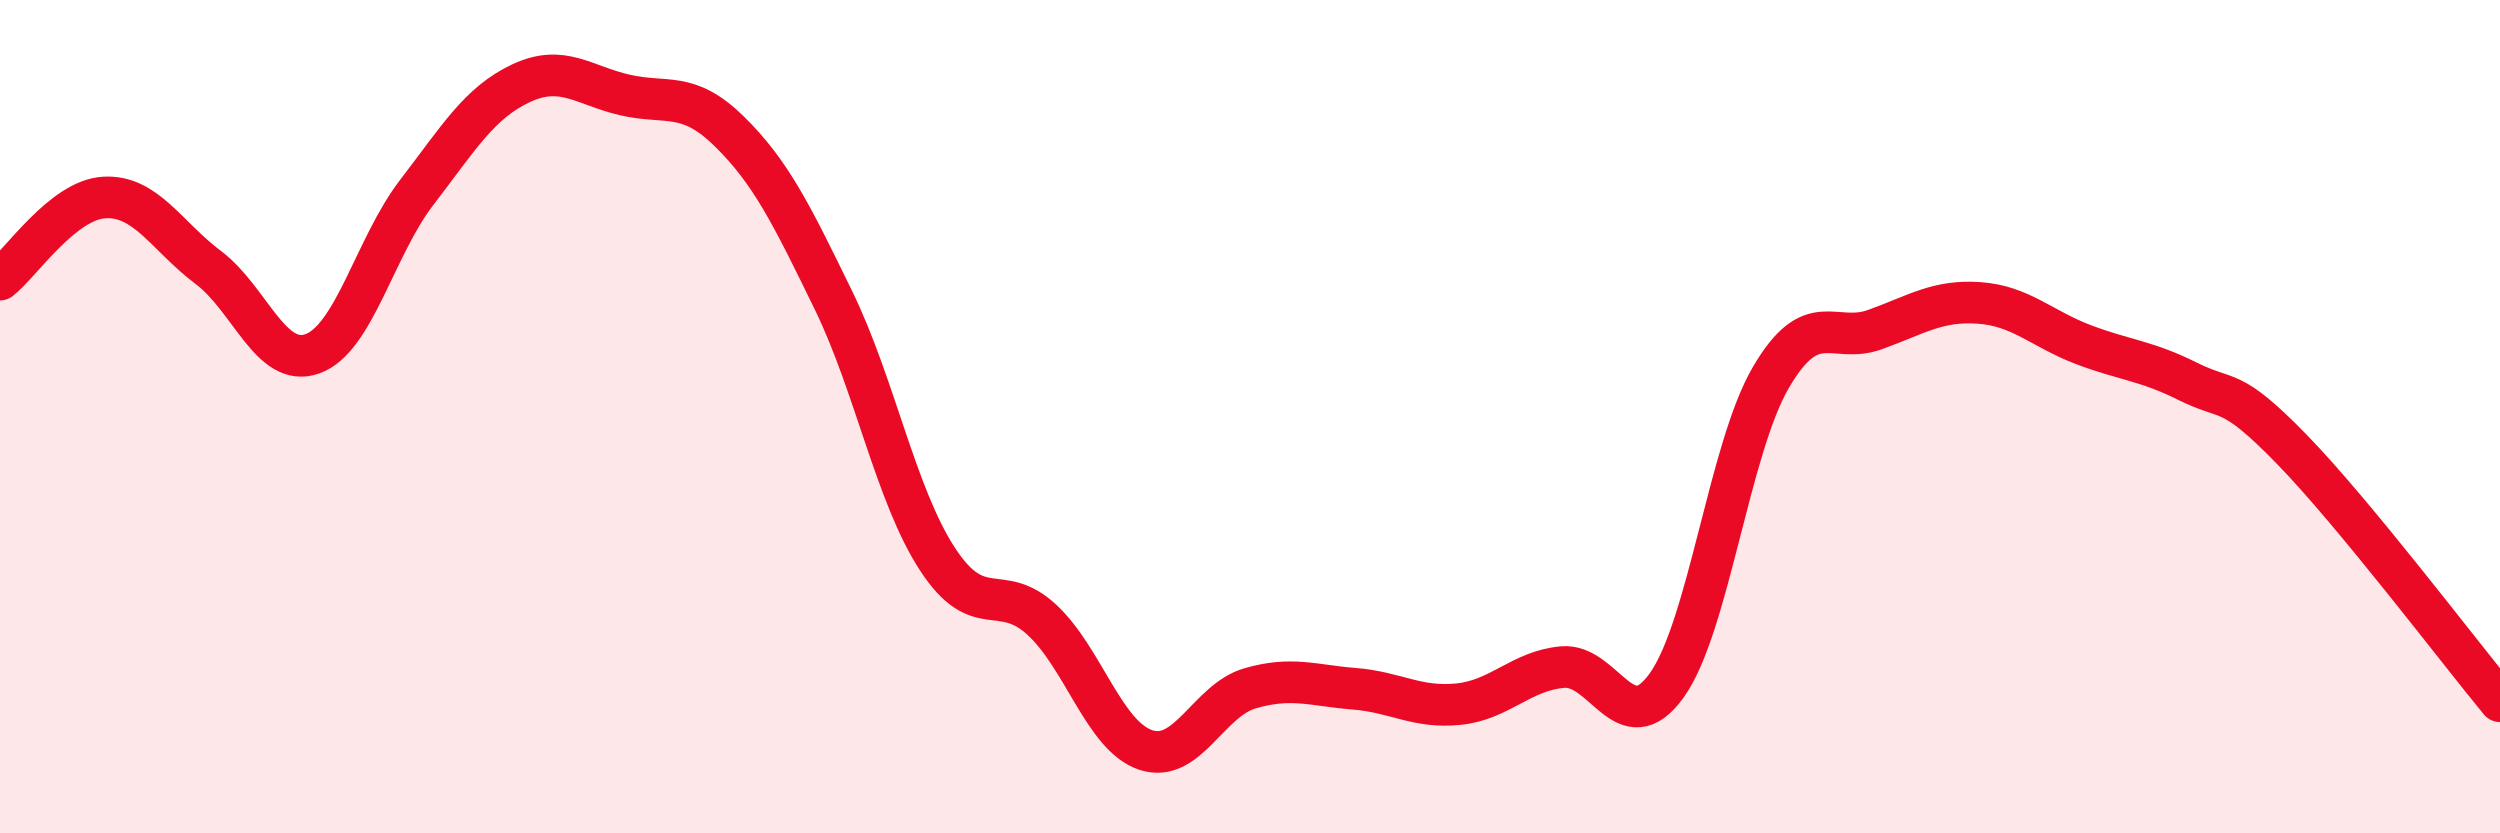
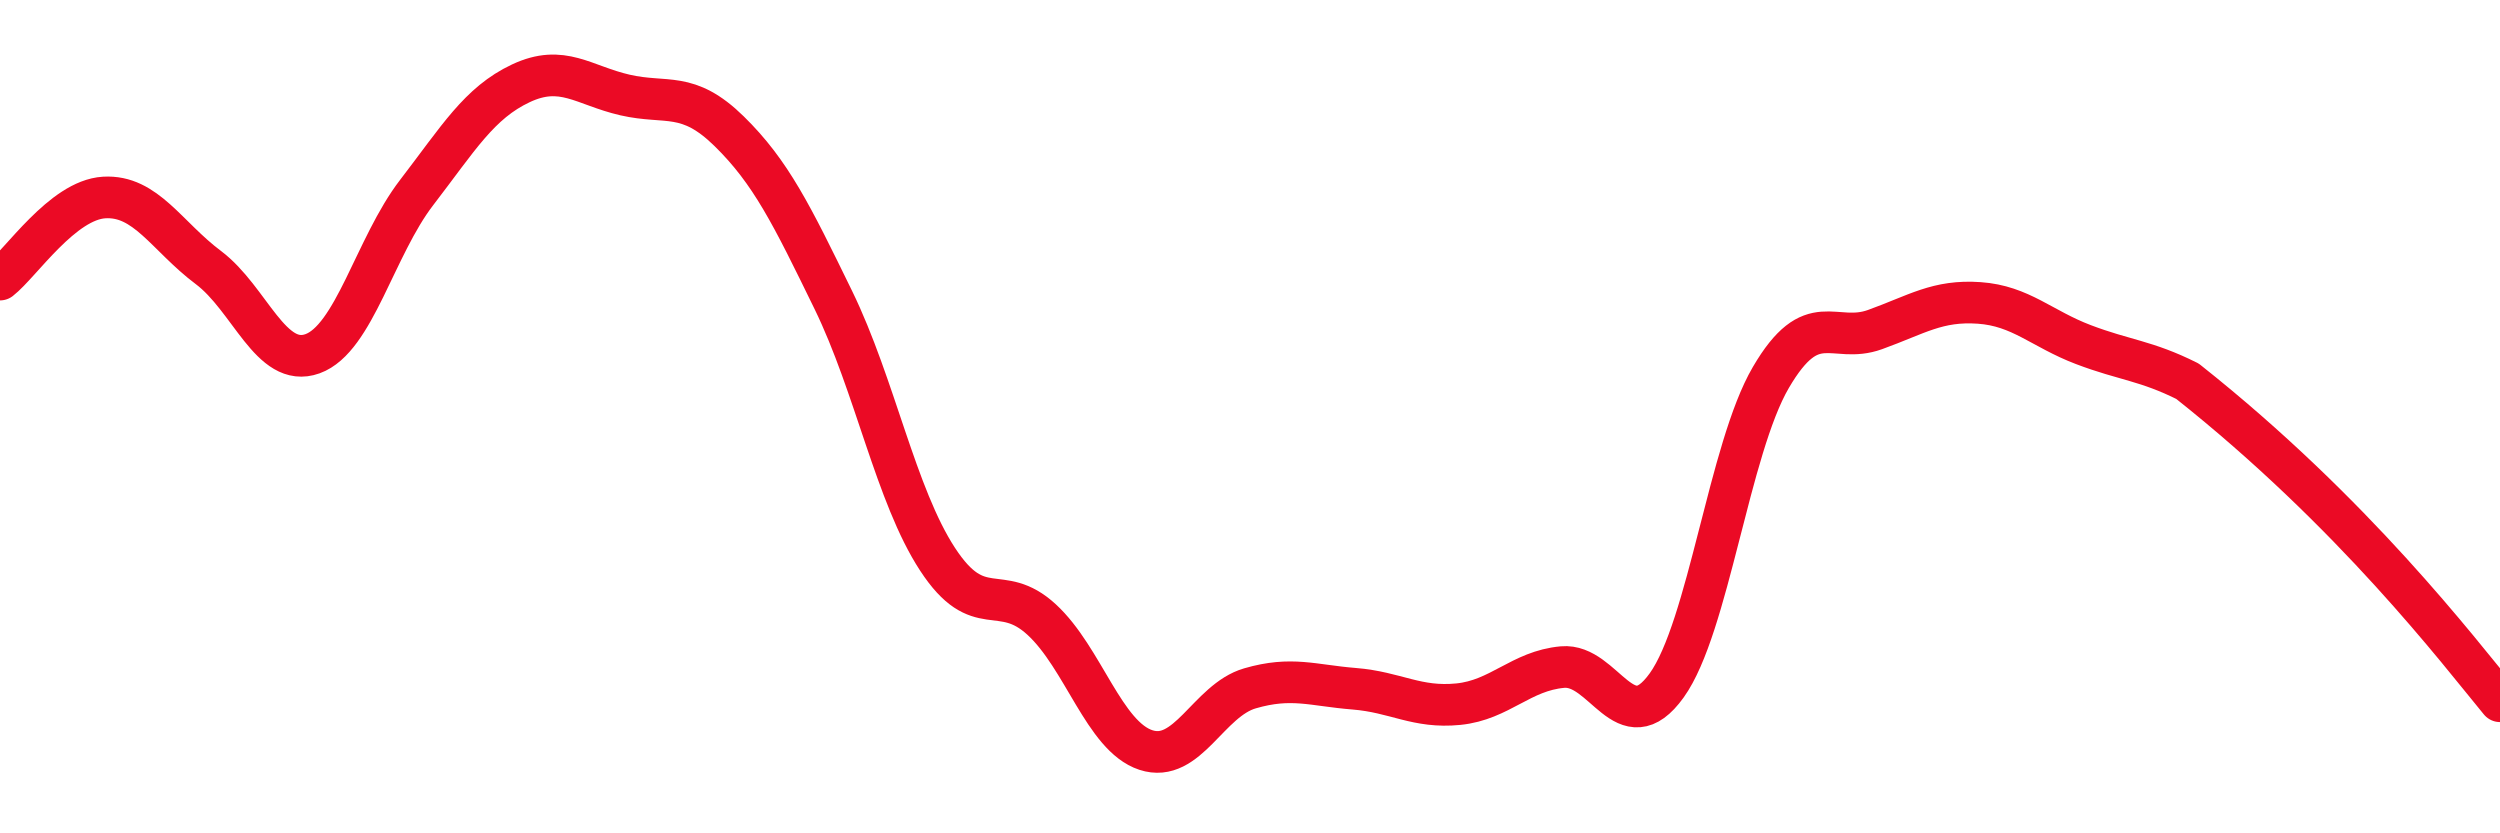
<svg xmlns="http://www.w3.org/2000/svg" width="60" height="20" viewBox="0 0 60 20">
-   <path d="M 0,6.71 C 0.5,6.32 1.5,4.8 2.5,4.74 C 3.5,4.68 4,5.67 5,6.42 C 6,7.17 6.5,8.85 7.5,8.49 C 8.5,8.13 9,5.92 10,4.62 C 11,3.32 11.5,2.47 12.5,2 C 13.5,1.53 14,2.05 15,2.28 C 16,2.51 16.5,2.17 17.5,3.15 C 18.5,4.13 19,5.15 20,7.2 C 21,9.25 21.5,11.89 22.5,13.42 C 23.5,14.95 24,13.95 25,14.87 C 26,15.79 26.5,17.67 27.5,18 C 28.5,18.33 29,16.81 30,16.52 C 31,16.23 31.5,16.45 32.5,16.53 C 33.5,16.61 34,17 35,16.9 C 36,16.8 36.5,16.1 37.5,16.01 C 38.5,15.92 39,17.84 40,16.45 C 41,15.06 41.5,10.77 42.5,9.06 C 43.5,7.35 44,8.27 45,7.91 C 46,7.55 46.5,7.2 47.5,7.27 C 48.5,7.34 49,7.89 50,8.27 C 51,8.65 51.5,8.65 52.5,9.15 C 53.5,9.65 53.5,9.24 55,10.78 C 56.5,12.32 59,15.62 60,16.83L60 20L0 20Z" fill="#EB0A25" opacity="0.1" stroke-linecap="round" stroke-linejoin="round" />
-   <path d="M 0,6.71 C 0.5,6.32 1.5,4.8 2.5,4.74 C 3.5,4.68 4,5.67 5,6.42 C 6,7.17 6.5,8.85 7.5,8.49 C 8.5,8.13 9,5.92 10,4.62 C 11,3.32 11.5,2.47 12.5,2 C 13.5,1.53 14,2.05 15,2.28 C 16,2.51 16.5,2.17 17.5,3.15 C 18.5,4.13 19,5.15 20,7.2 C 21,9.25 21.5,11.89 22.5,13.42 C 23.5,14.95 24,13.95 25,14.87 C 26,15.79 26.5,17.67 27.5,18 C 28.5,18.33 29,16.81 30,16.52 C 31,16.23 31.5,16.45 32.5,16.53 C 33.5,16.61 34,17 35,16.9 C 36,16.8 36.5,16.1 37.5,16.01 C 38.5,15.92 39,17.84 40,16.45 C 41,15.06 41.5,10.77 42.5,9.06 C 43.5,7.35 44,8.27 45,7.91 C 46,7.55 46.5,7.2 47.5,7.27 C 48.5,7.34 49,7.89 50,8.27 C 51,8.65 51.5,8.65 52.5,9.15 C 53.5,9.65 53.5,9.24 55,10.78 C 56.5,12.32 59,15.62 60,16.83" stroke="#EB0A25" stroke-width="1" fill="none" stroke-linecap="round" stroke-linejoin="round" />
+   <path d="M 0,6.71 C 0.5,6.32 1.5,4.8 2.5,4.74 C 3.5,4.68 4,5.67 5,6.42 C 6,7.17 6.5,8.85 7.5,8.49 C 8.5,8.13 9,5.92 10,4.62 C 11,3.32 11.5,2.47 12.5,2 C 13.5,1.53 14,2.05 15,2.28 C 16,2.51 16.5,2.17 17.5,3.15 C 18.5,4.13 19,5.15 20,7.2 C 21,9.25 21.5,11.89 22.5,13.42 C 23.5,14.95 24,13.95 25,14.87 C 26,15.79 26.5,17.67 27.5,18 C 28.5,18.33 29,16.81 30,16.52 C 31,16.23 31.5,16.45 32.5,16.53 C 33.5,16.61 34,17 35,16.9 C 36,16.8 36.5,16.1 37.5,16.01 C 38.5,15.92 39,17.84 40,16.45 C 41,15.06 41.5,10.77 42.5,9.06 C 43.5,7.35 44,8.27 45,7.91 C 46,7.55 46.5,7.2 47.5,7.27 C 48.5,7.34 49,7.89 50,8.27 C 51,8.65 51.5,8.65 52.5,9.15 C 56.5,12.32 59,15.62 60,16.83" stroke="#EB0A25" stroke-width="1" fill="none" stroke-linecap="round" stroke-linejoin="round" />
</svg>